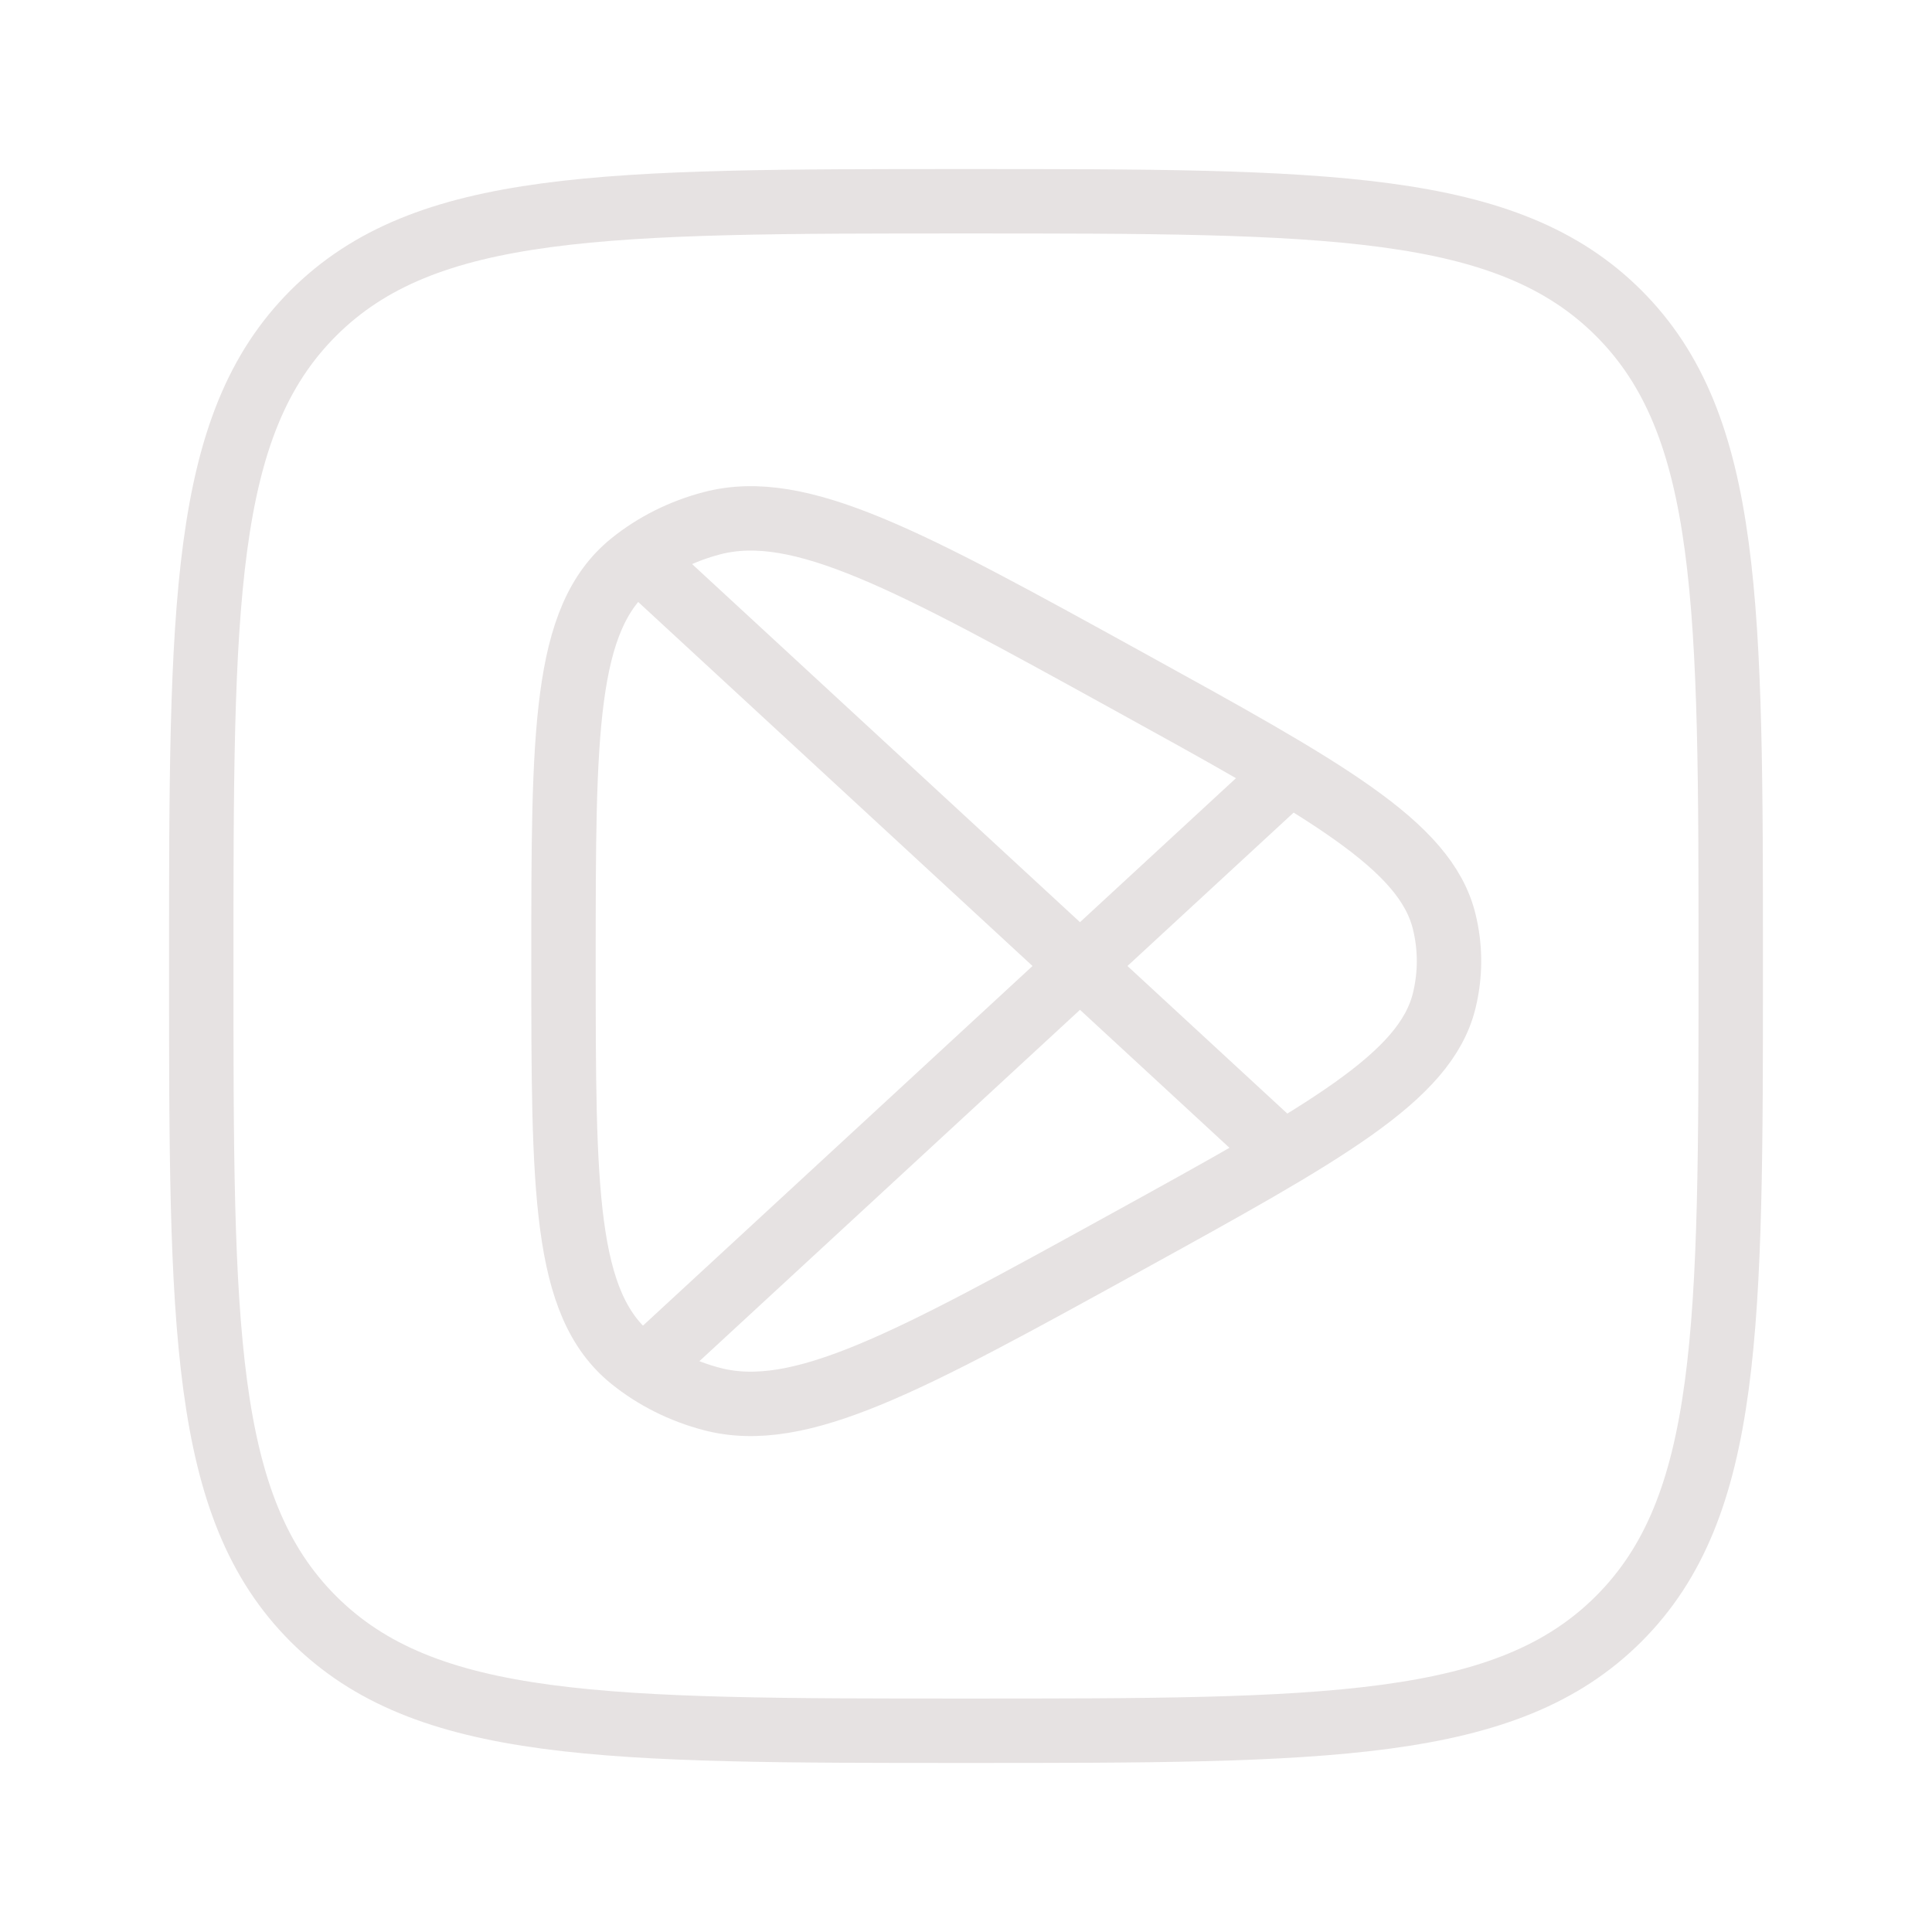
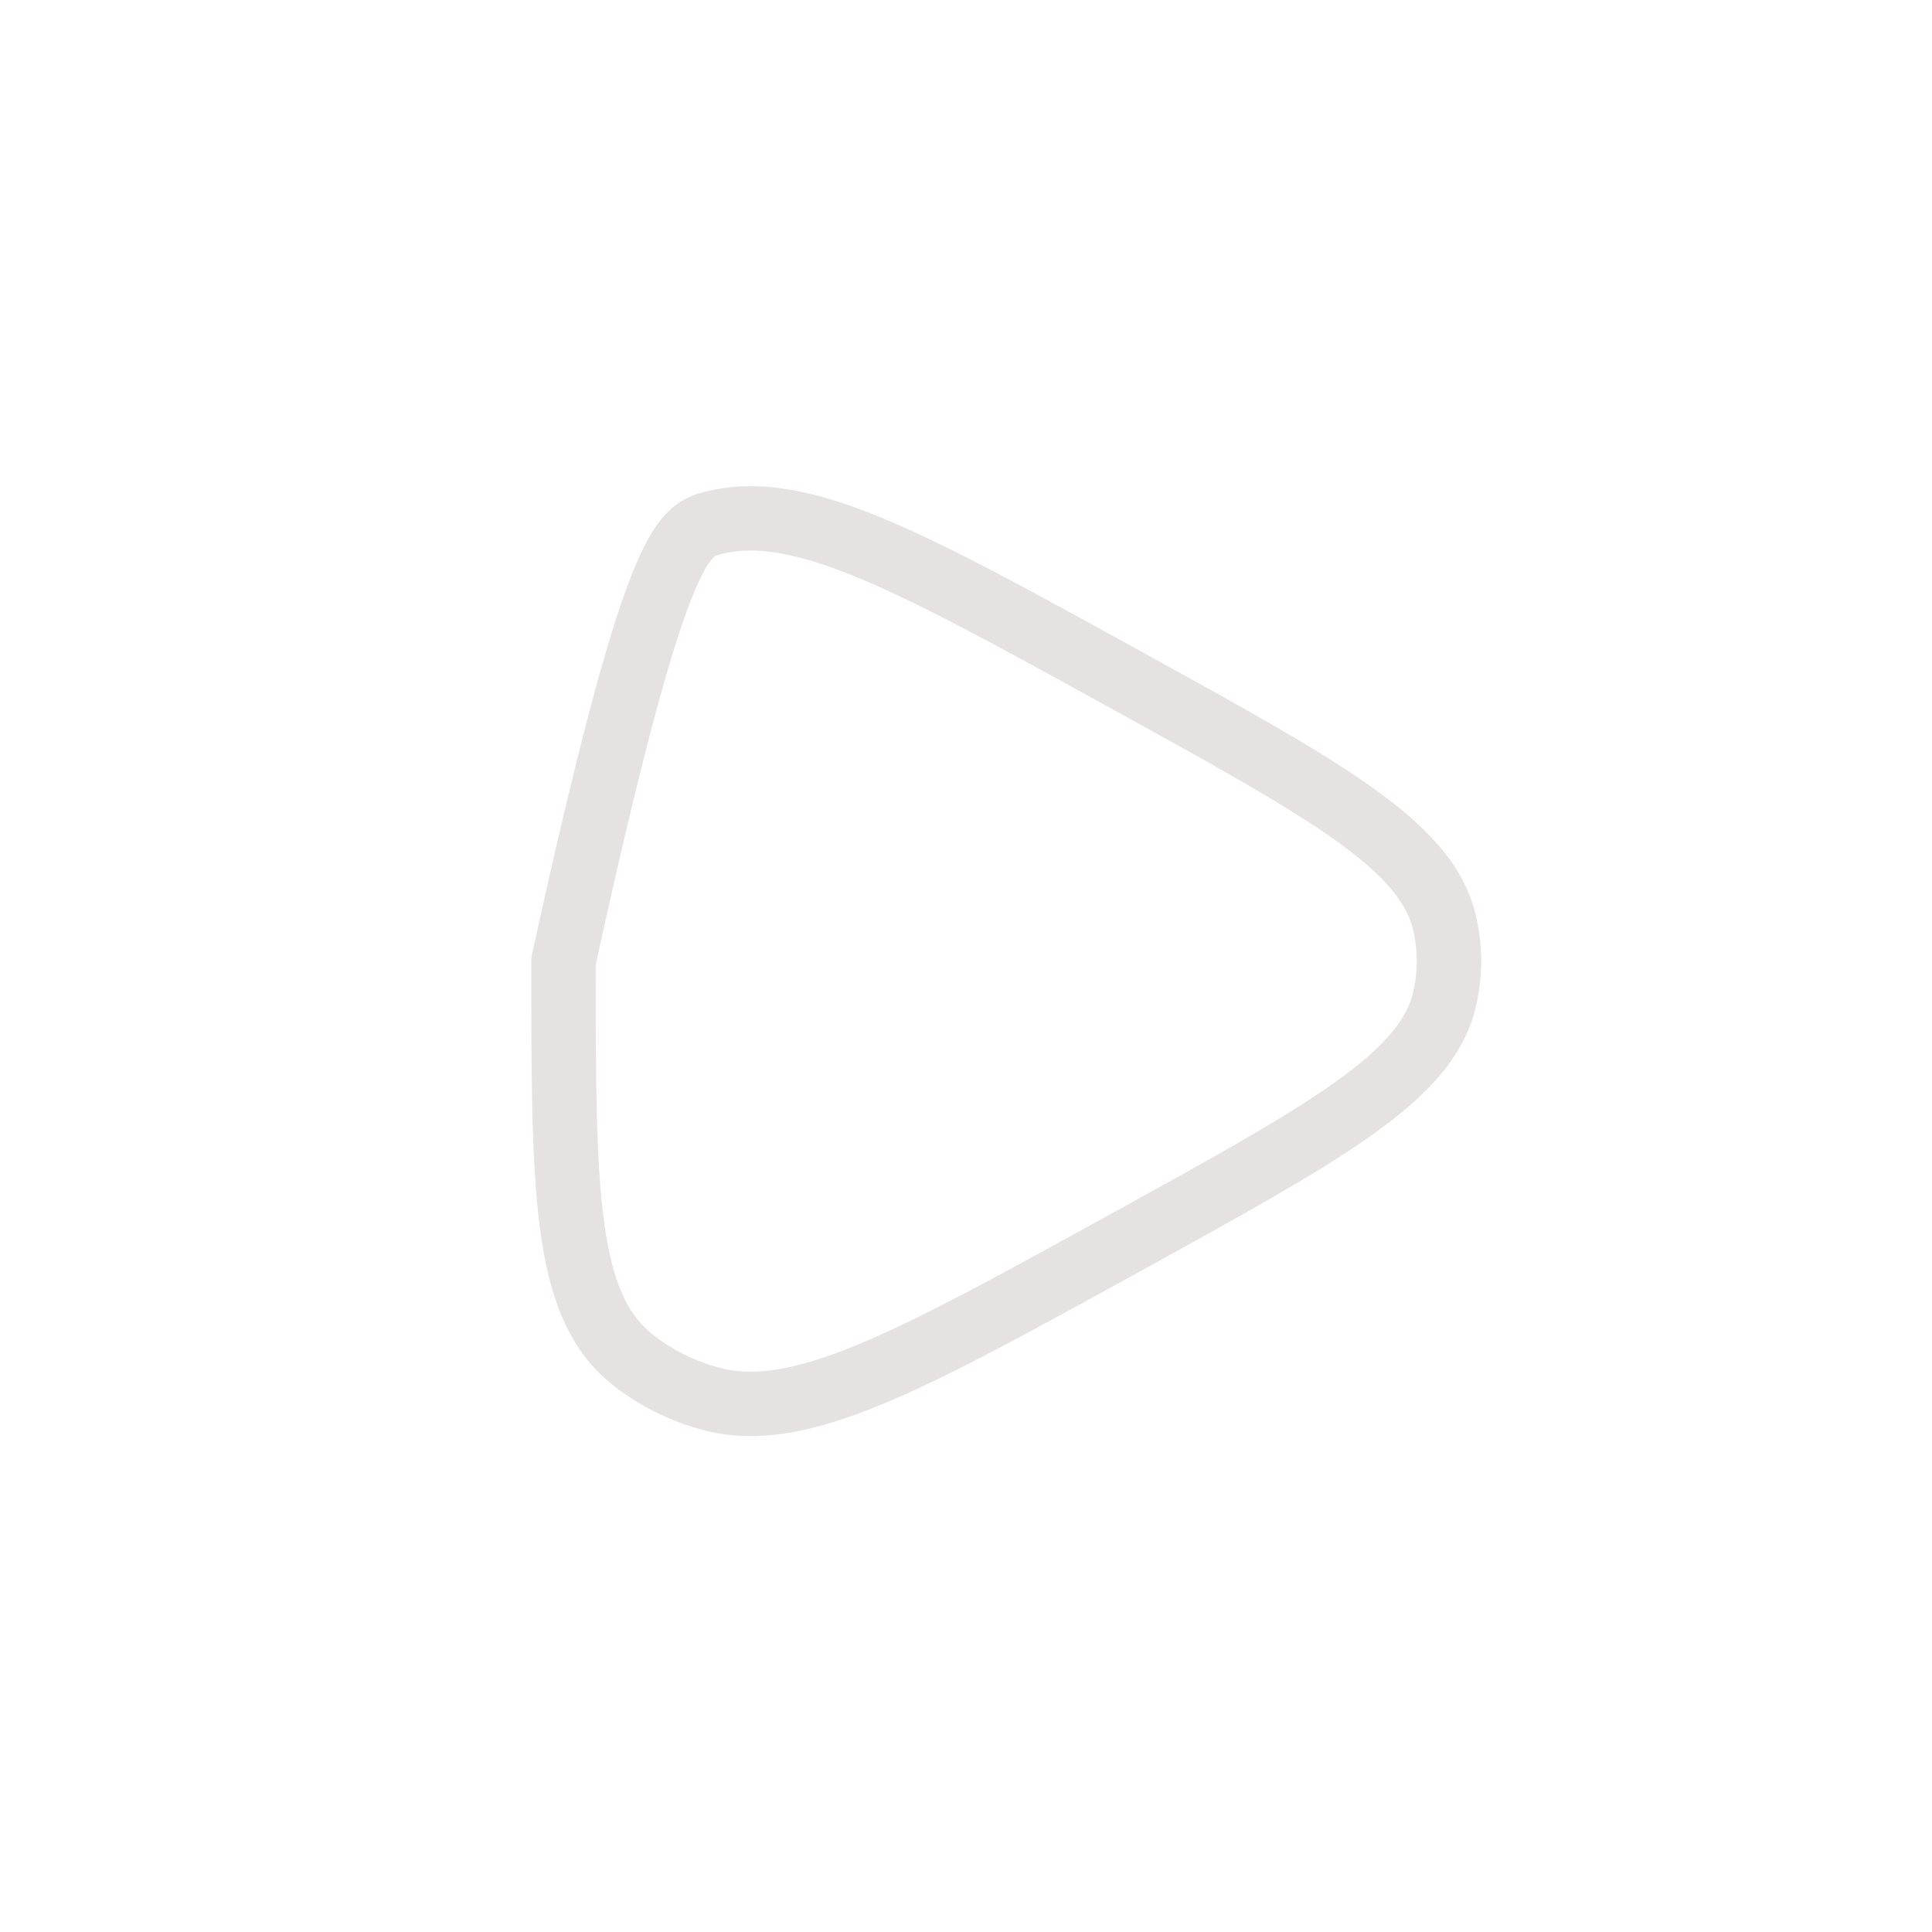
<svg xmlns="http://www.w3.org/2000/svg" width="48" height="48" viewBox="0 0 48 48" fill="none">
-   <path d="M35.881 24.862C35.415 26.766 32.933 28.134 27.97 30.869C22.571 33.843 19.872 35.331 17.686 34.758C16.945 34.564 16.264 34.222 15.691 33.759C14 32.393 14 29.555 14 23.879C14 18.203 14 15.365 15.691 13.998C16.264 13.535 16.945 13.194 17.686 13C19.872 12.427 22.571 13.914 27.97 16.889C32.933 19.624 35.415 20.991 35.881 22.896C36.04 23.543 36.04 24.214 35.881 24.862Z" stroke="#E6E2E2" stroke-width="1.6" stroke-linejoin="round" />
-   <path d="M16 34L32 19.229M16 14L32 28.771" stroke="#E6E2E2" stroke-width="1.6" stroke-linejoin="round" />
-   <path d="M5 24C5 15.043 5 10.565 7.782 7.782C10.565 5 15.043 5 24 5C32.957 5 37.435 5 40.218 7.782C43 10.565 43 15.043 43 24C43 32.957 43 37.435 40.218 40.218C37.435 43 32.957 43 24 43C15.043 43 10.565 43 7.782 40.218C5 37.435 5 32.957 5 24Z" stroke="#E6E2E2" stroke-width="1.6" stroke-linejoin="round" />
+   <path d="M35.881 24.862C35.415 26.766 32.933 28.134 27.97 30.869C22.571 33.843 19.872 35.331 17.686 34.758C16.945 34.564 16.264 34.222 15.691 33.759C14 32.393 14 29.555 14 23.879C16.264 13.535 16.945 13.194 17.686 13C19.872 12.427 22.571 13.914 27.97 16.889C32.933 19.624 35.415 20.991 35.881 22.896C36.04 23.543 36.04 24.214 35.881 24.862Z" stroke="#E6E2E2" stroke-width="1.6" stroke-linejoin="round" />
</svg>